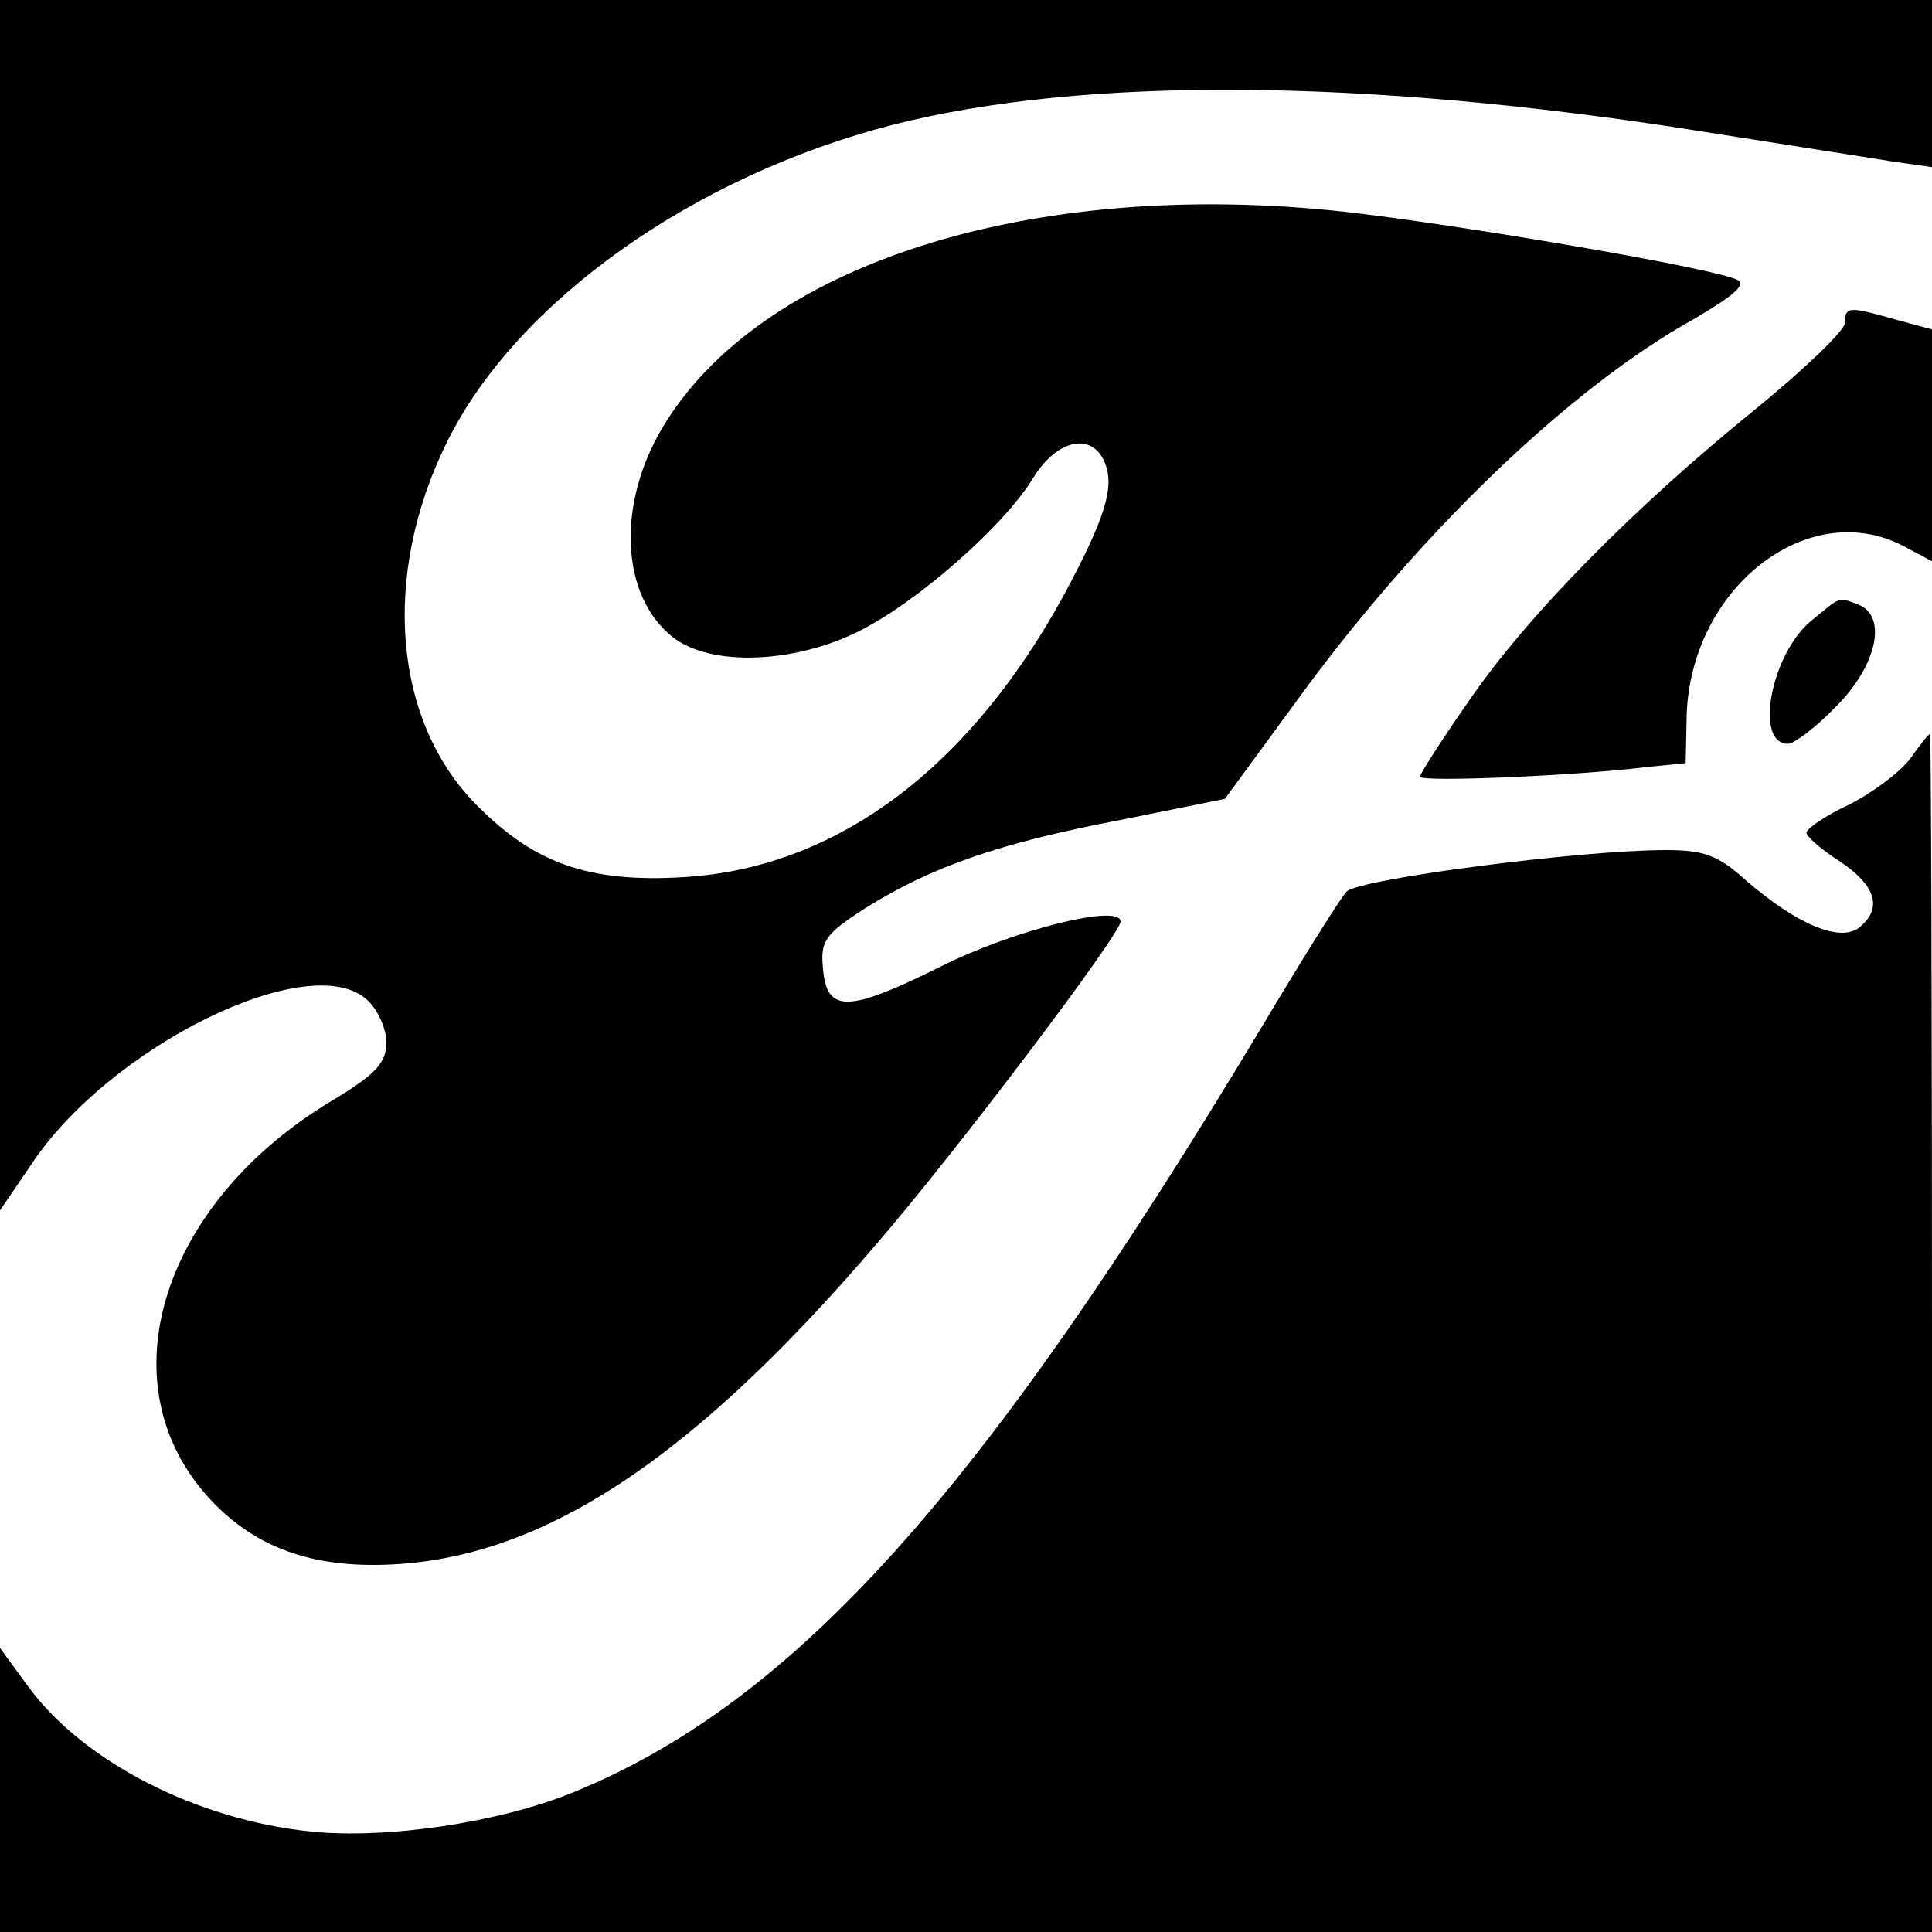
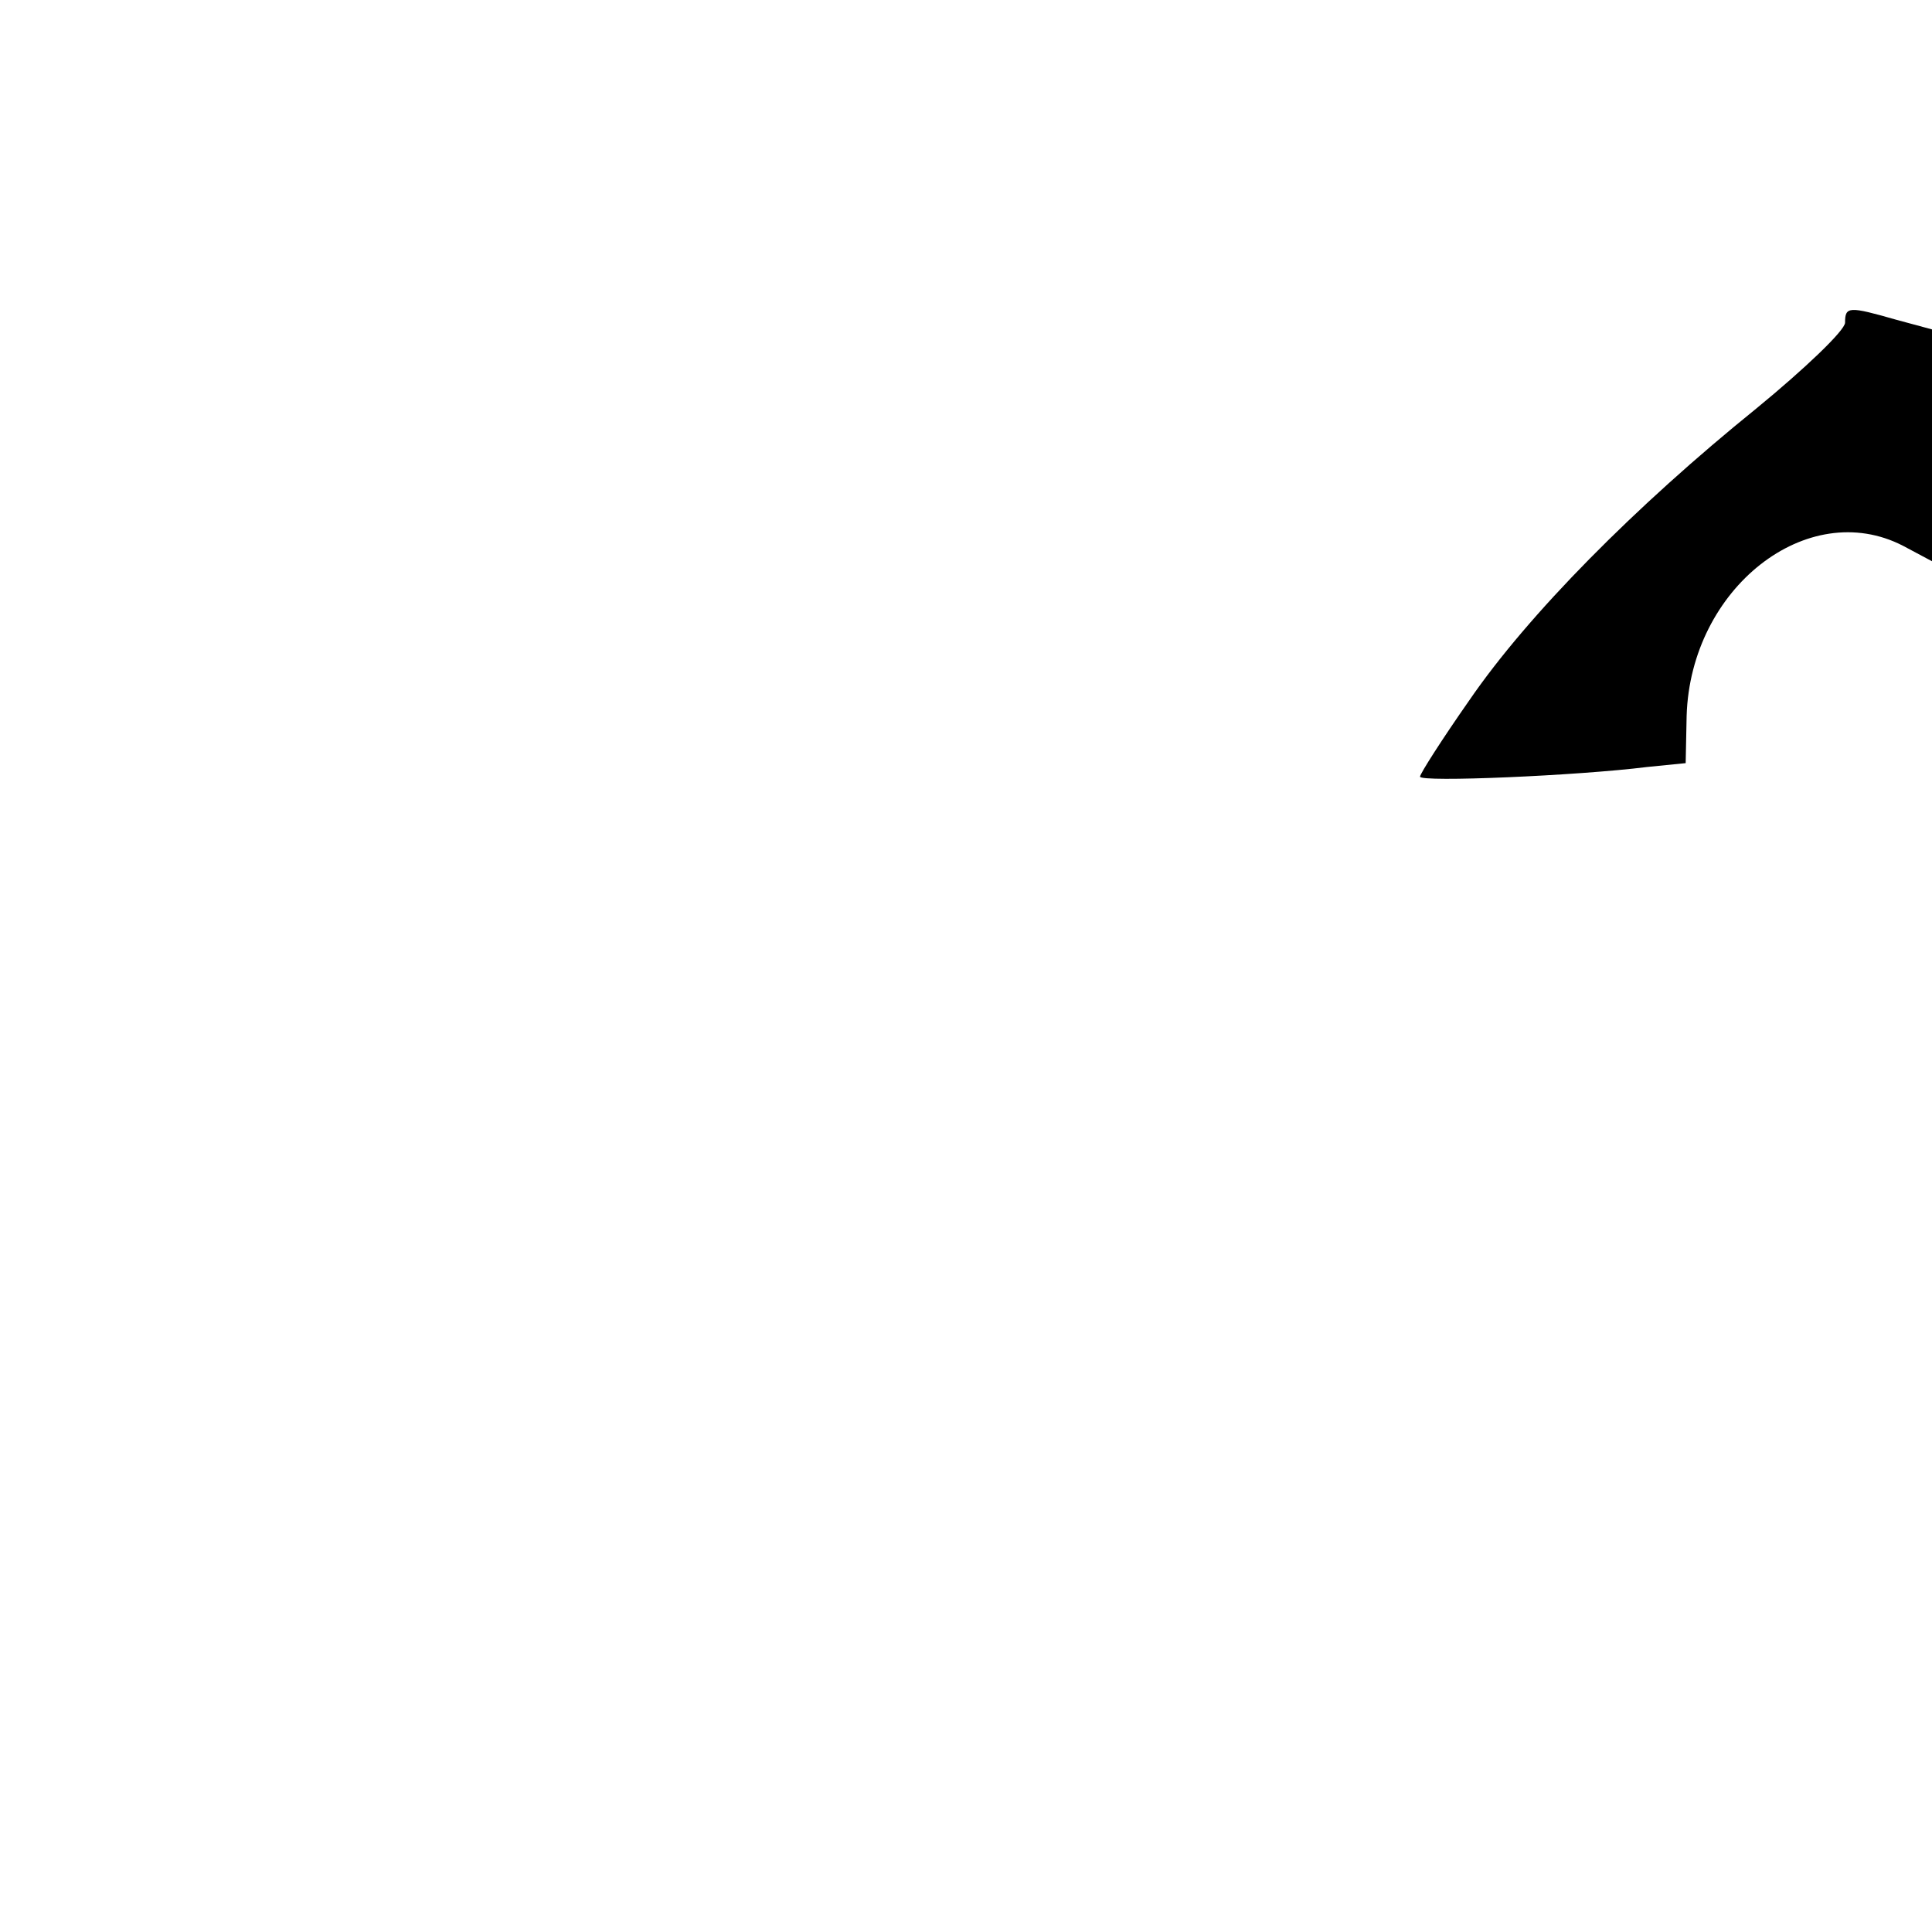
<svg xmlns="http://www.w3.org/2000/svg" version="1.0" width="200pt" height="200pt" viewBox="0 0 200 200" preserveAspectRatio="xMidYMid meet">
  <g transform="translate(0,200) scale(0.1,-0.1)" fill="#000000" stroke="none">
-     <path d="M0 1373 l0 -626 32 47 c81 123 289 225 348 171 11 -10 20 -30 20 -44 0 -21 -11 -33 -54 -59 -177 -105 -237 -290 -133 -409 43 -49 98 -73 173 -73 164 0 323 100 522 333 82 95 252 320 252 333 0 19 -112 -9 -187 -47 -95 -47 -117 -48 -121 -2 -3 29 2 36 44 63 67 42 137 67 263 91 l109 22 74 101 c124 171 282 324 412 396 39 23 54 35 45 40 -21 12 -292 58 -409 71 -324 35 -605 -55 -705 -225 -47 -80 -42 -174 12 -216 39 -30 124 -27 191 6 61 30 152 110 182 160 27 43 66 47 76 8 5 -20 -2 -46 -28 -98 -100 -201 -244 -314 -410 -324 -98 -6 -154 14 -213 73 -88 87 -101 239 -32 378 72 145 255 275 462 328 197 50 487 48 830 -6 88 -14 179 -28 203 -32 l42 -6 0 87 0 86 -1000 0 -1000 0 0 -627z" />
    <path d="M1910 1666 c0 -8 -42 -48 -92 -89 -125 -101 -236 -213 -297 -302 -28 -40 -51 -76 -51 -79 0 -6 163 1 235 10 l40 4 1 49 c4 132 125 227 224 176 l30 -16 0 120 0 120 -37 10 c-49 14 -53 14 -53 -3z" />
-     <path d="M1877 1359 c-43 -33 -62 -129 -26 -129 6 0 29 17 50 39 42 42 53 93 23 105 -21 8 -18 9 -47 -15z" />
-     <path d="M1977 1214 c-11 -14 -39 -35 -63 -47 -24 -11 -44 -25 -44 -29 0 -4 16 -18 35 -30 37 -25 44 -48 20 -68 -20 -16 -65 3 -118 49 -29 26 -43 31 -83 31 -88 0 -318 -30 -330 -43 -6 -6 -46 -70 -89 -142 -290 -483 -484 -698 -713 -791 -77 -31 -192 -48 -270 -40 -118 12 -235 72 -292 149 l-30 41 0 -147 0 -147 1000 0 1000 0 0 620 c0 341 -1 620 -2 620 -2 0 -11 -12 -21 -26z" />
  </g>
</svg>